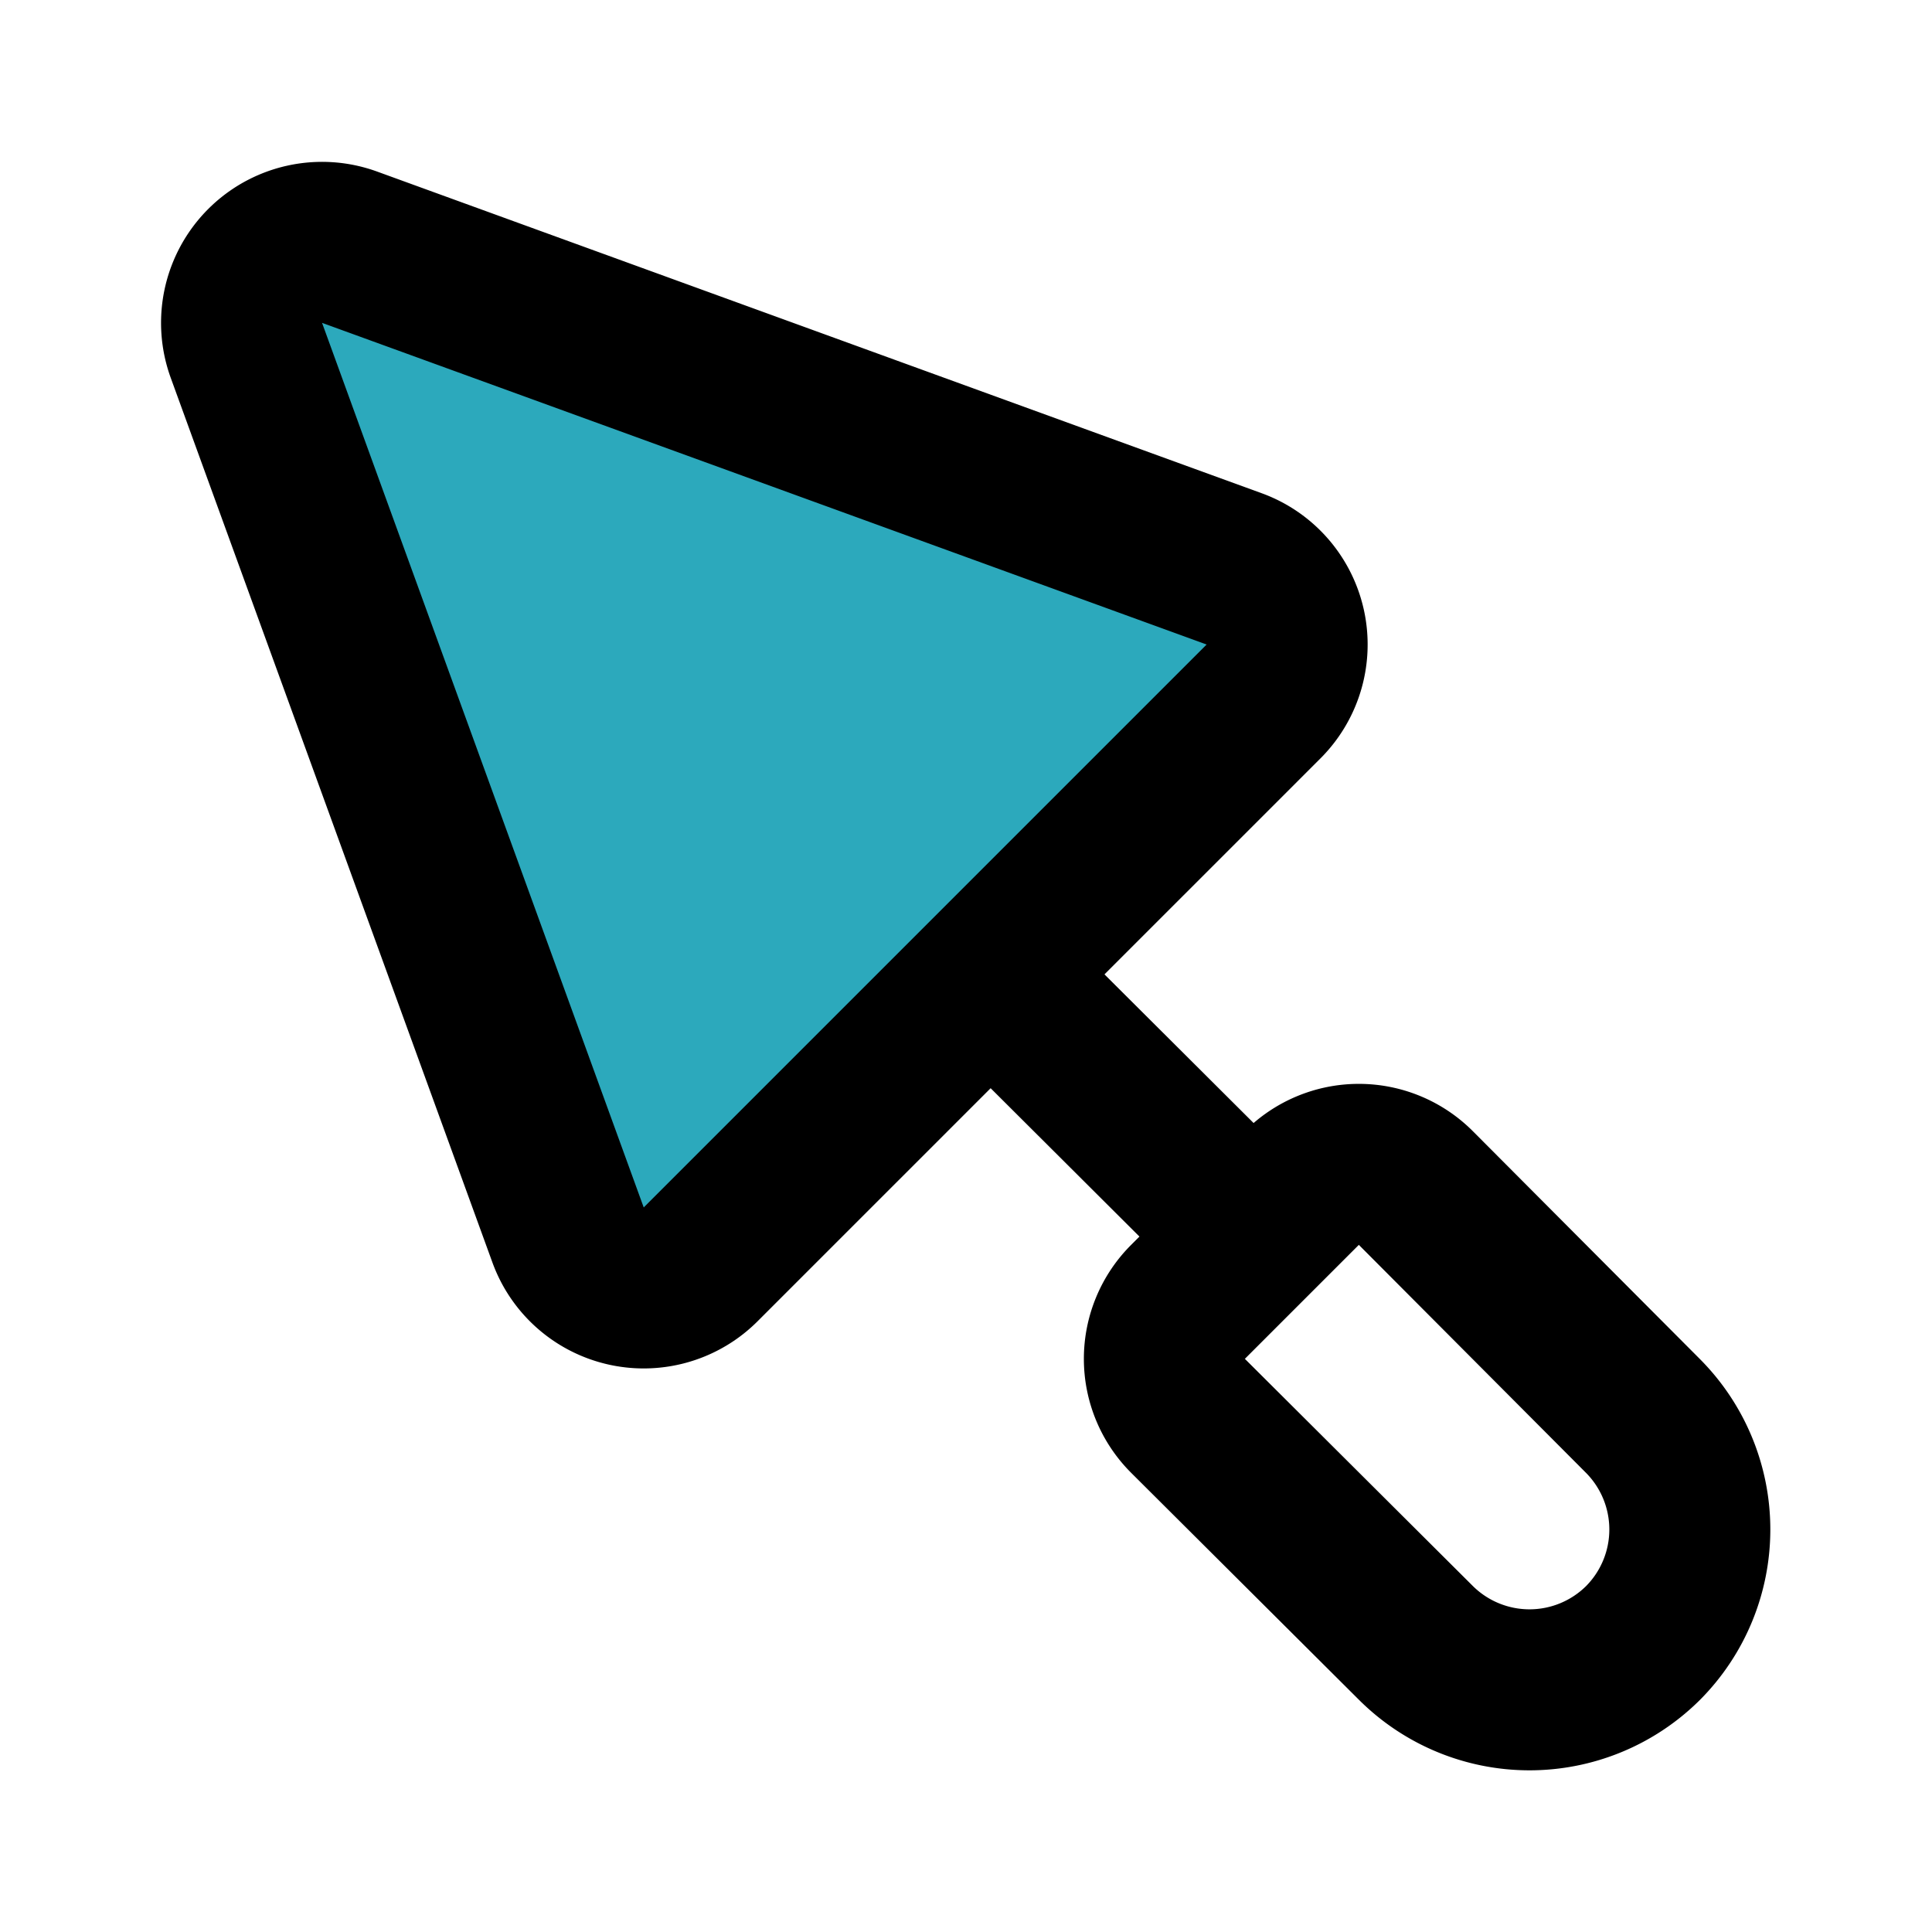
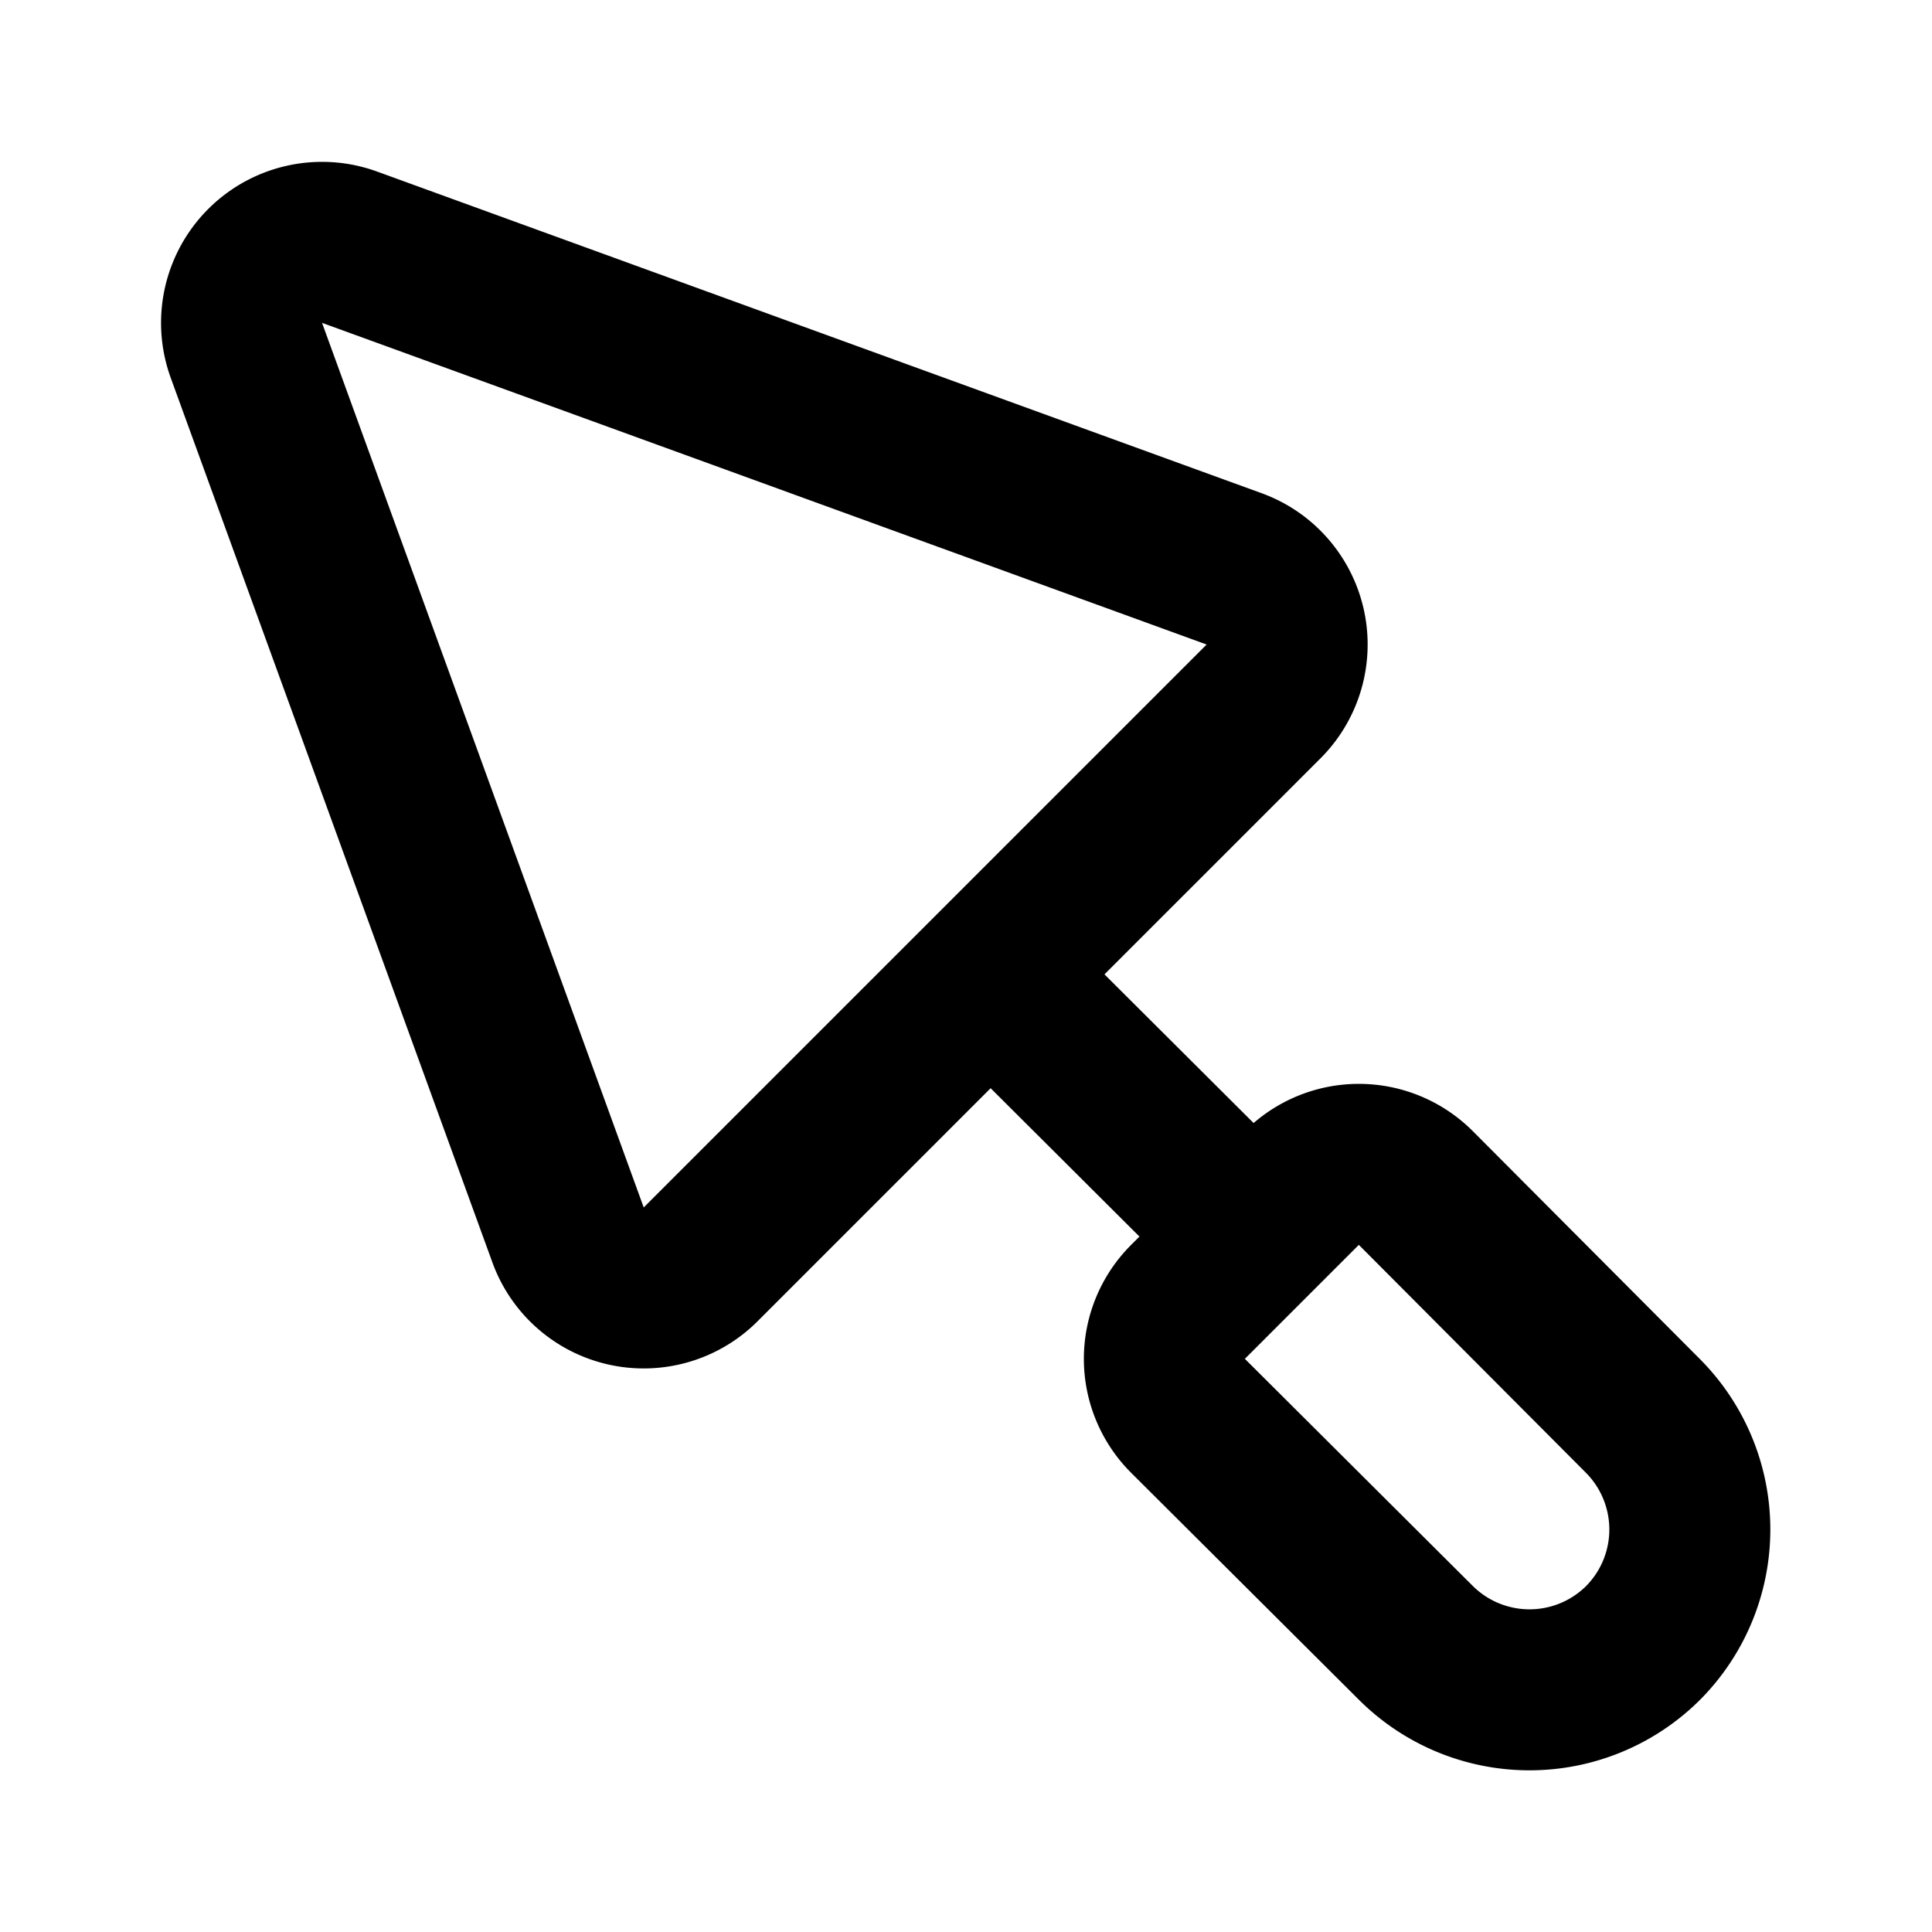
<svg xmlns="http://www.w3.org/2000/svg" fill="#000000" width="800px" height="800px" viewBox="0 0 24 24" id="trowel-2" data-name="Flat Line" class="icon flat-line">
-   <path id="secondary" d="M4.35,3.06l11,4a1,1,0,0,1,.36,1.64l-7,7a1,1,0,0,1-1.64-.36l-4-11A1,1,0,0,1,4.35,3.06Z" style="fill: rgb(44, 169, 188); stroke-width: 2;" />
  <path id="primary" d="M15.57,15.36l-3.25-3.24M3.06,4.35l4,11a1,1,0,0,0,1.64.36l7-7a1,1,0,0,0-.36-1.64l-11-4A1,1,0,0,0,3.06,4.35ZM17.59,20.41l-2.83-2.82a1,1,0,0,1,0-1.42l1.41-1.41a1,1,0,0,1,1.42,0l2.82,2.83a2,2,0,0,1,0,2.82h0A2,2,0,0,1,17.59,20.41Z" style="fill: none; stroke: rgb(0, 0, 0); stroke-linecap: round; stroke-linejoin: round; stroke-width: 2;" />
</svg>